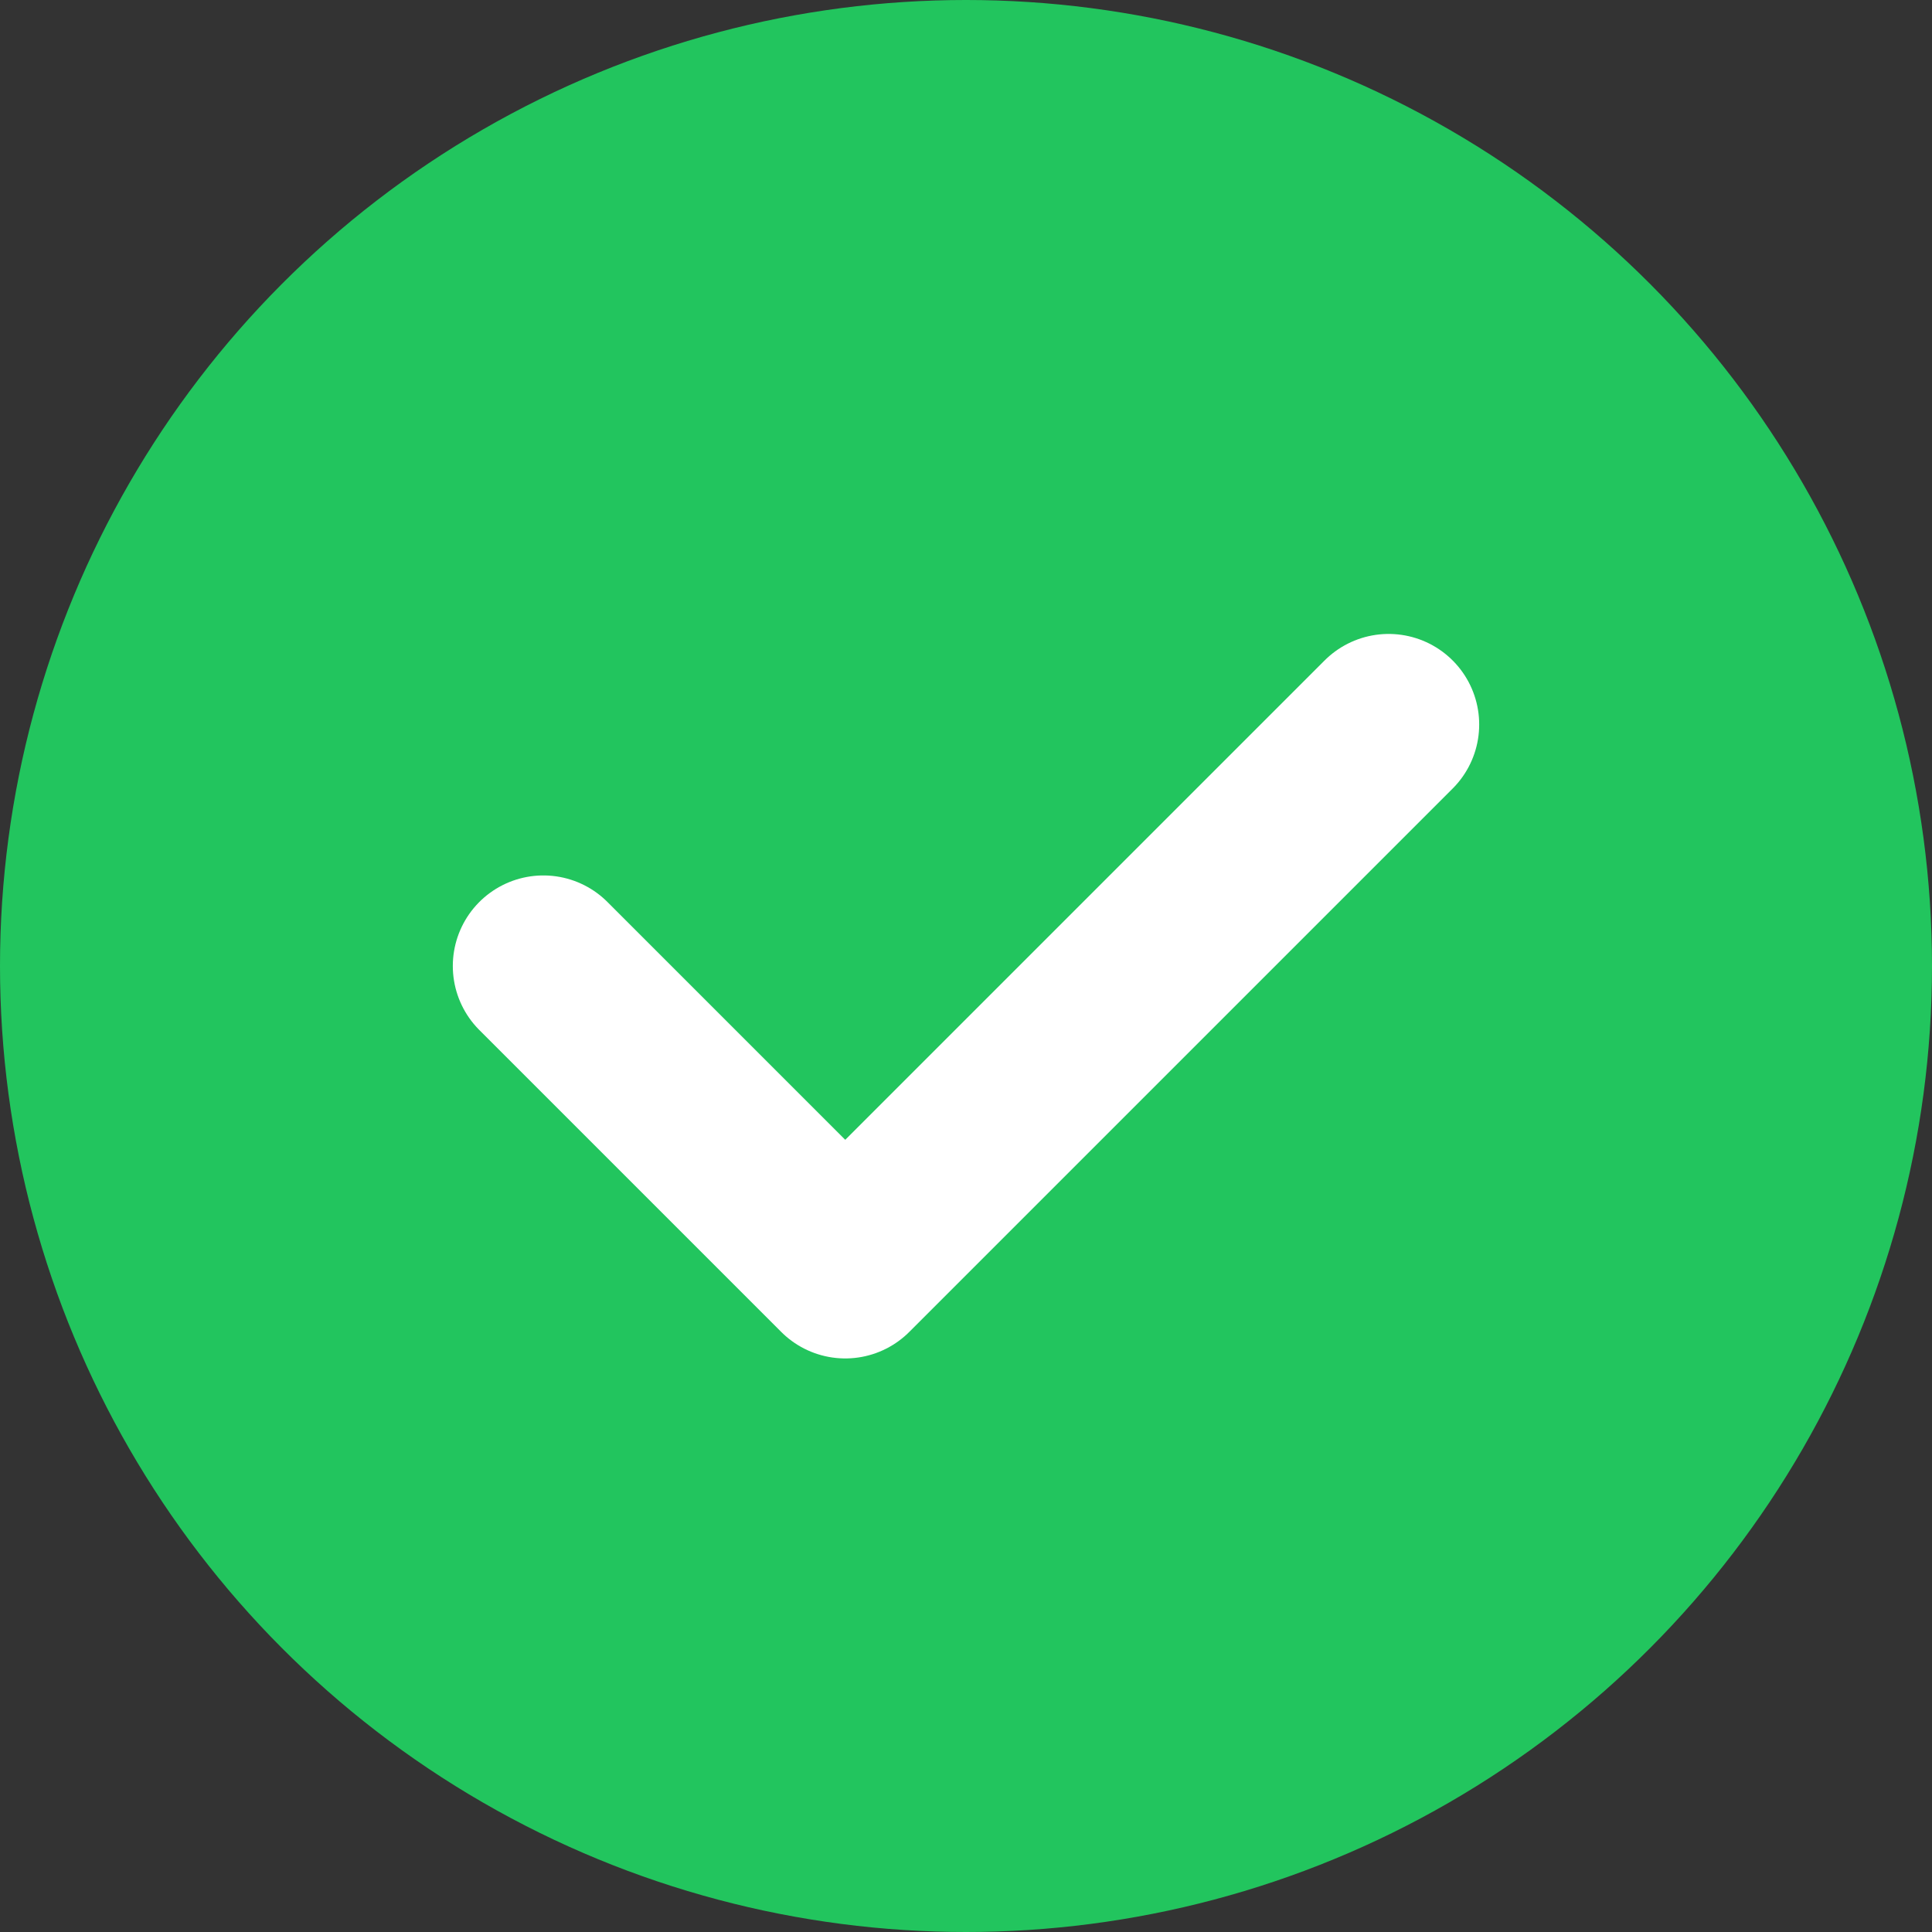
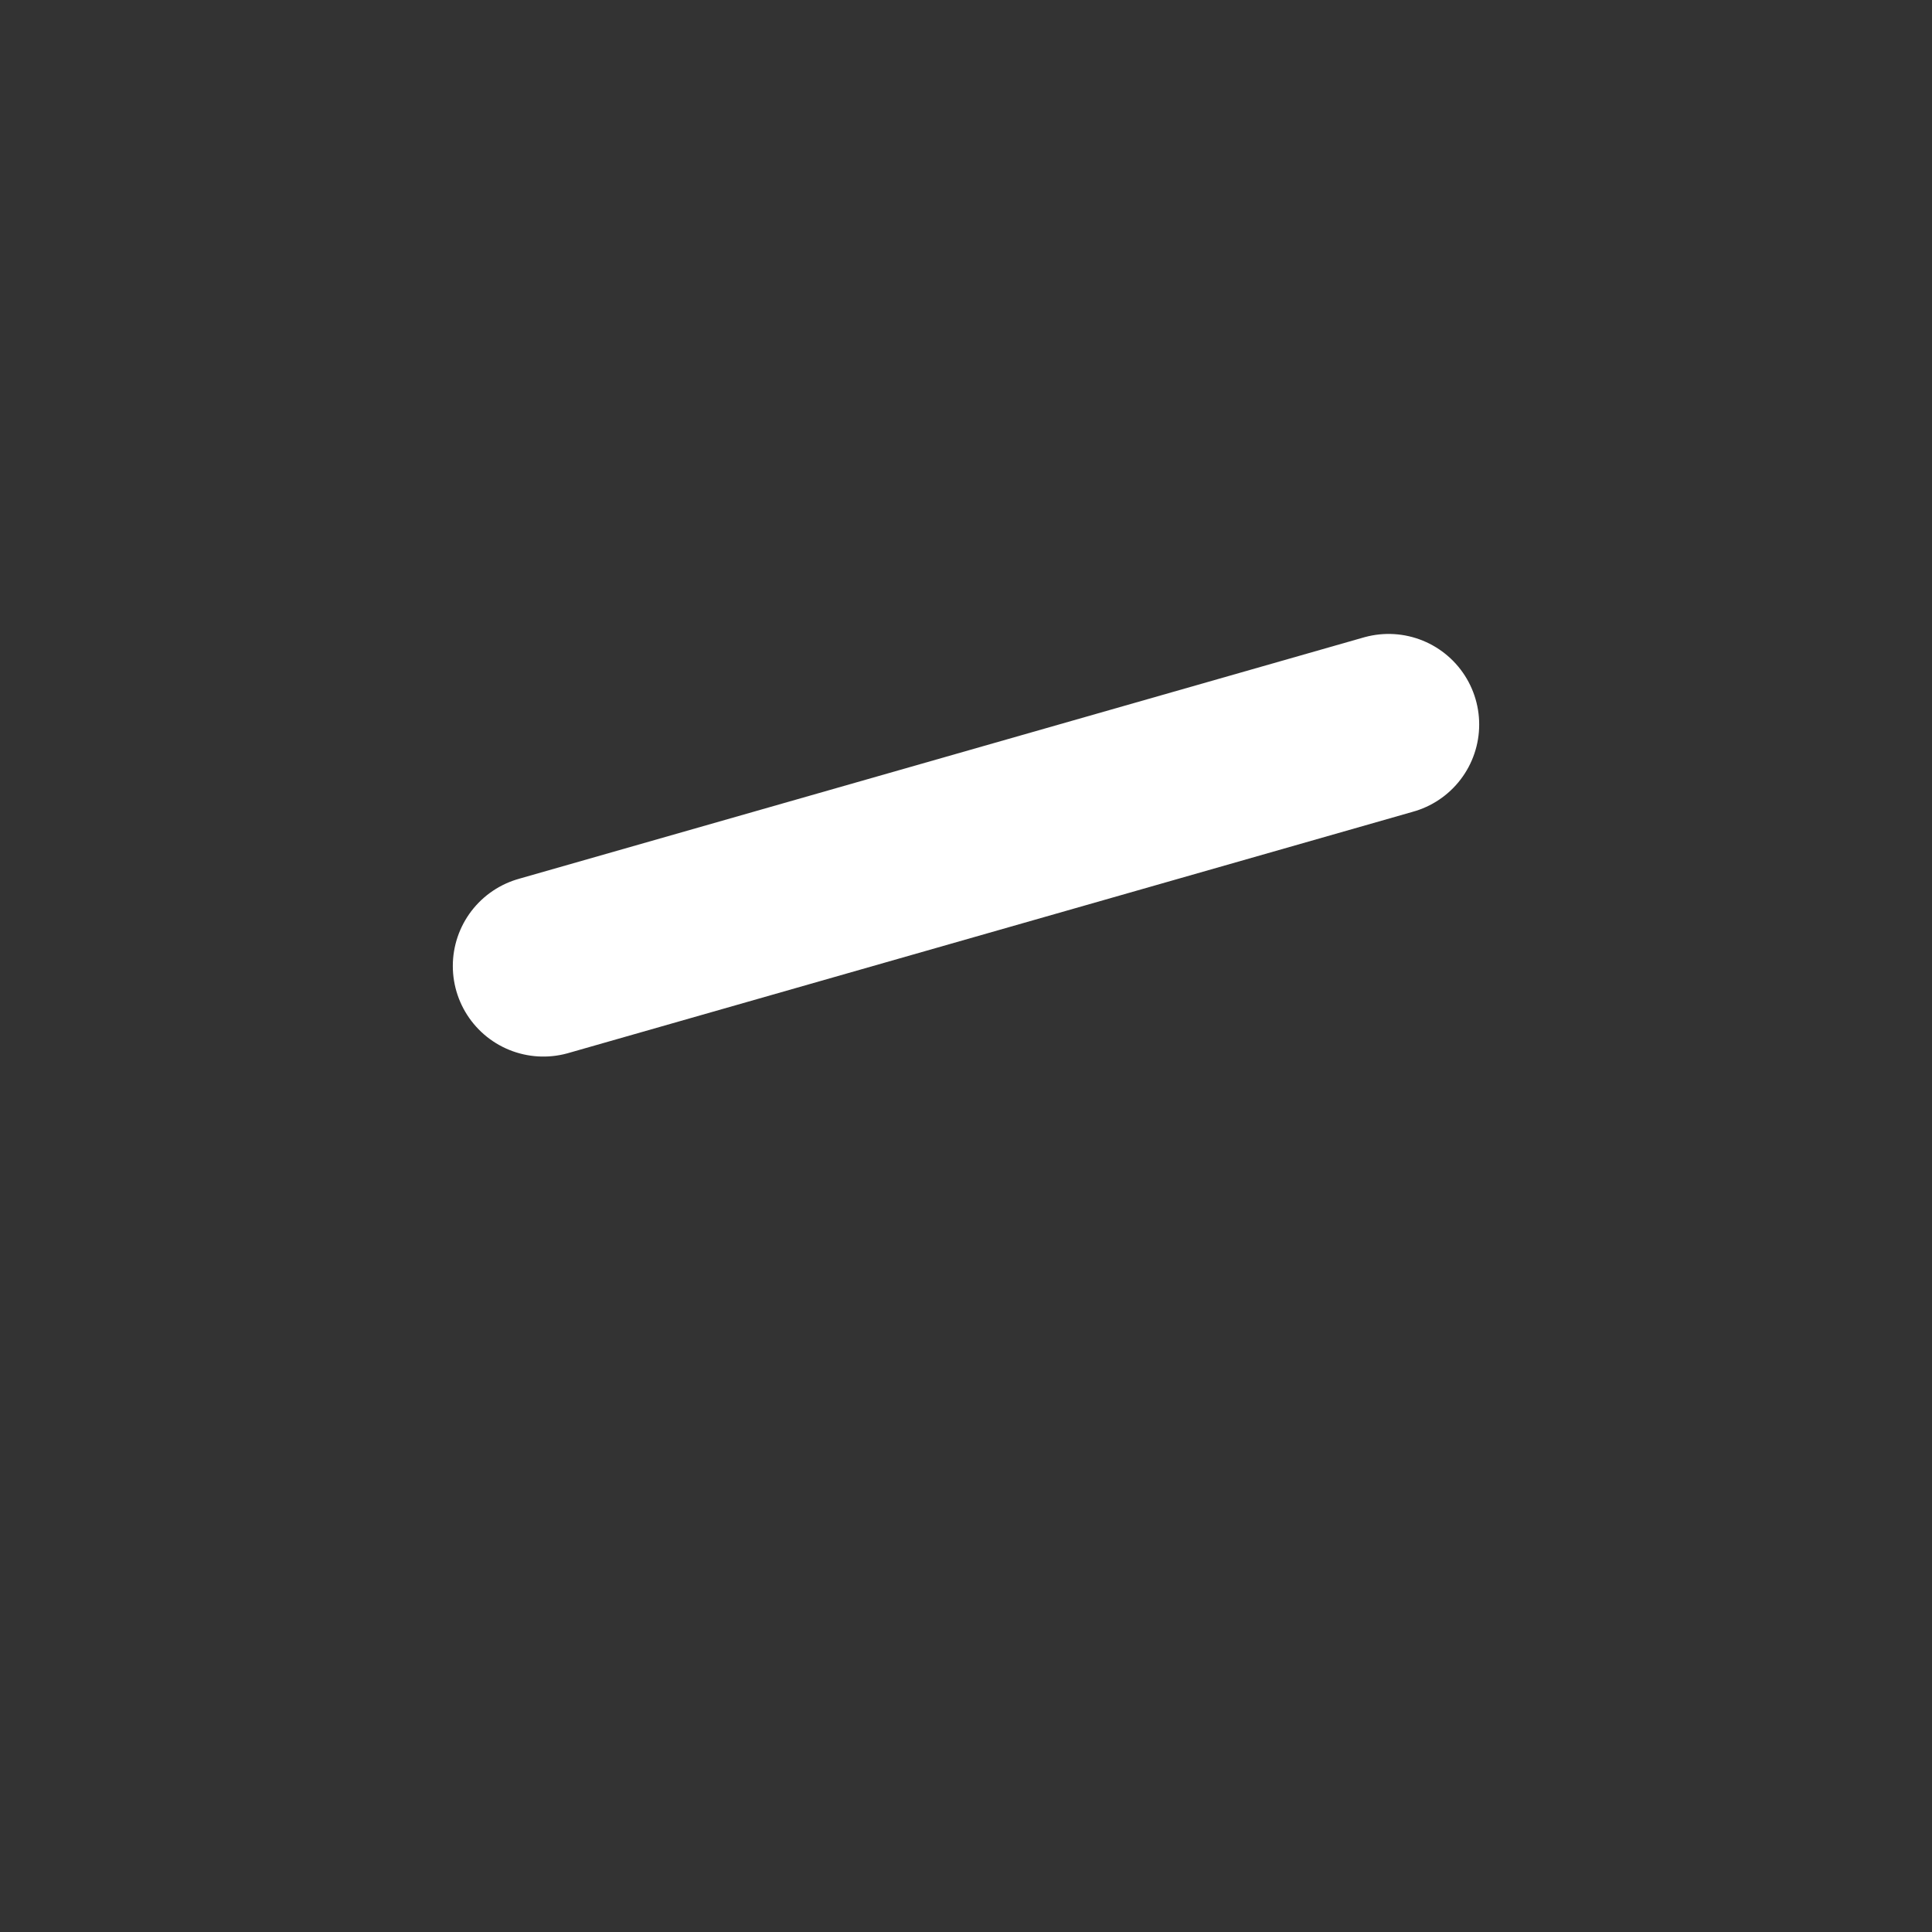
<svg xmlns="http://www.w3.org/2000/svg" width="32" height="32" viewBox="0 0 32 32">
  <rect x="0" y="0" width="32" height="32" fill="#333333" stroke="none" />
-   <circle cx="16" cy="16" r="16" fill="#22C55E" />
-   <path d="M9 16L14 21L23 12" stroke="white" stroke-width="3" stroke-linecap="round" stroke-linejoin="round" fill="none" />
+   <path d="M9 16L23 12" stroke="white" stroke-width="3" stroke-linecap="round" stroke-linejoin="round" fill="none" />
</svg>